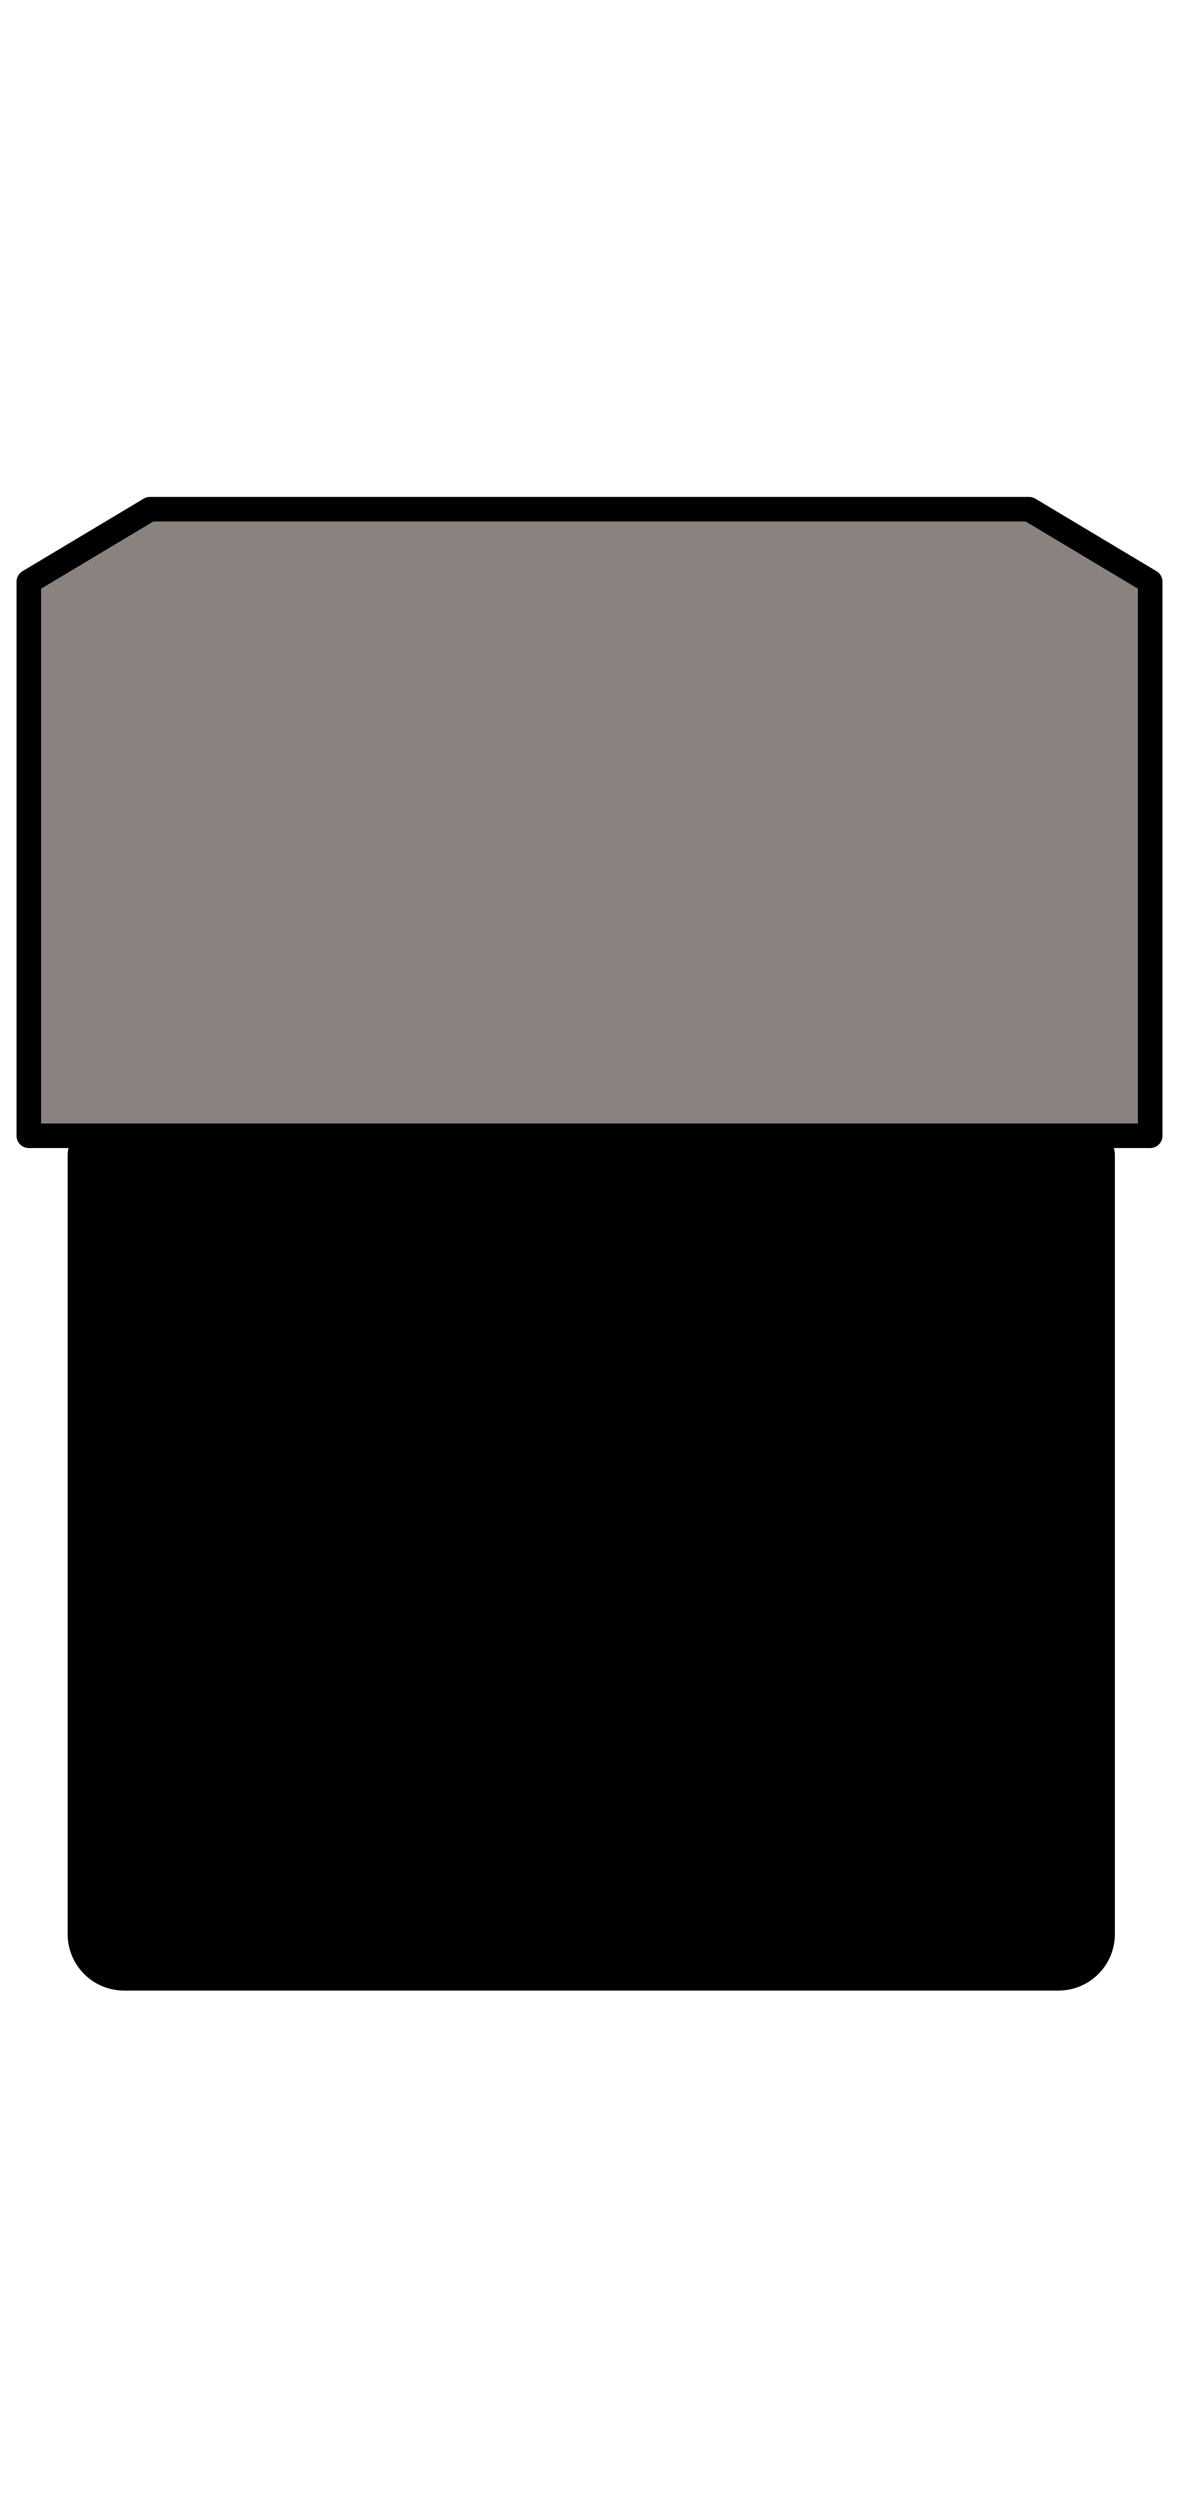
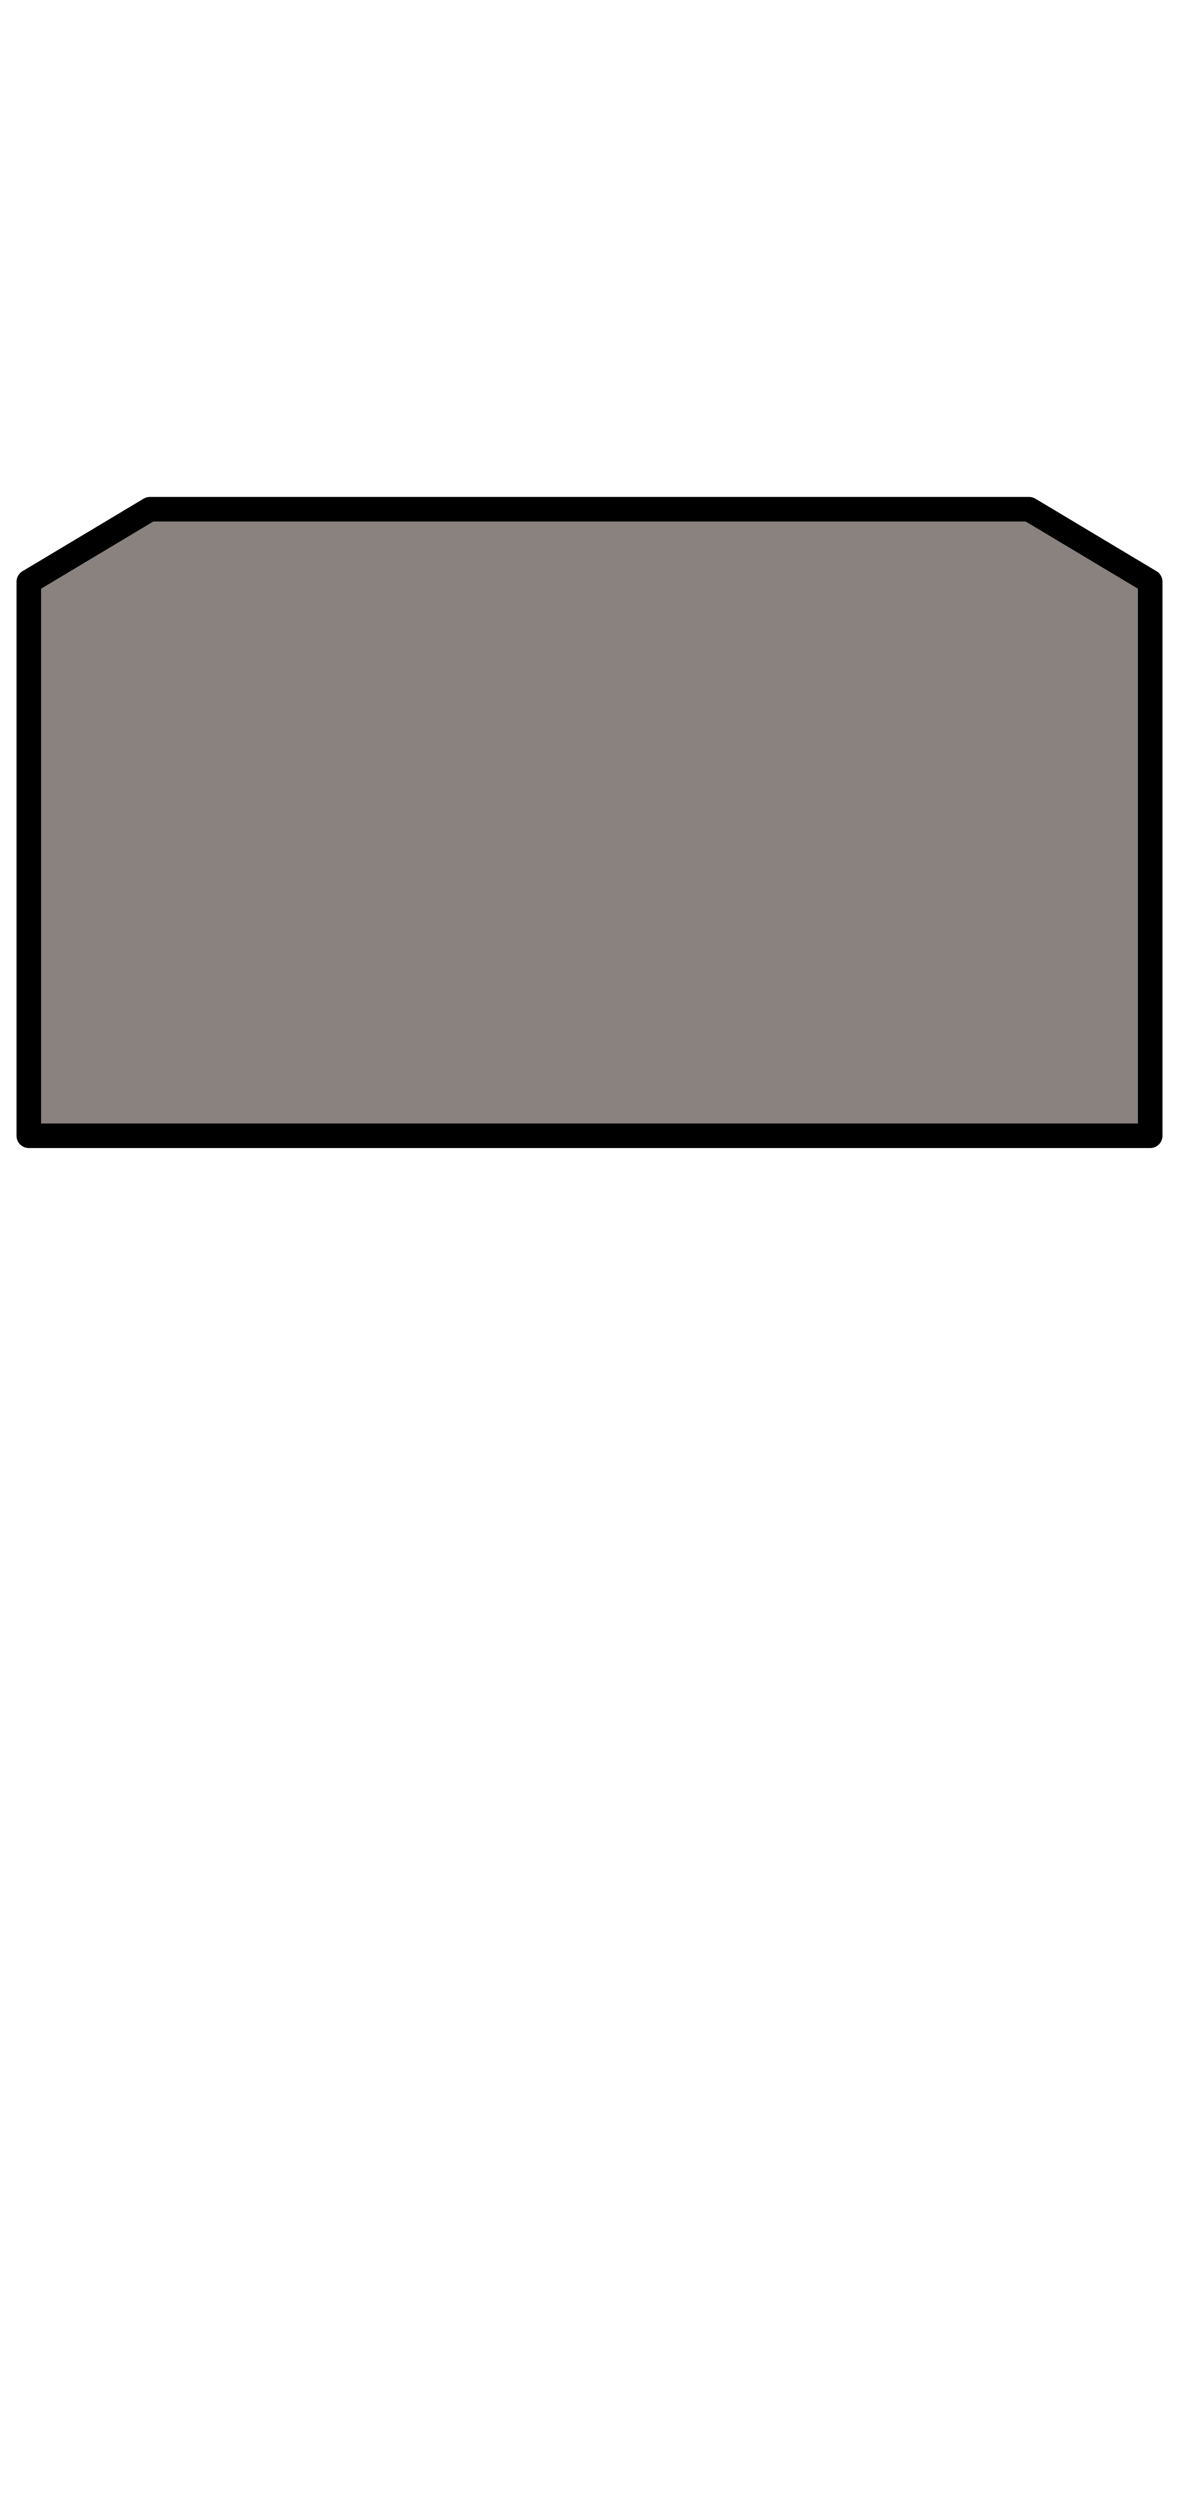
<svg xmlns="http://www.w3.org/2000/svg" version="1.1" id="Слой_1" x="0px" y="0px" viewBox="0 0 434 920" style="enable-background:new 0 0 434 920;" xml:space="preserve">
  <style type="text/css">
	.st0{fill:#89827F;stroke:#000000;stroke-width:9.04;stroke-linecap:round;stroke-linejoin:round;}
</style>
-   <path d="M34.4,415.6h366.4c5.3,0,9.6,4.3,9.6,9.6v286.6c0,11.5-9.3,20.8-20.8,20.8h0H45.7c-11.5,0-20.8-9.3-20.8-20.8l0,0V425.2  C24.8,419.9,29.1,415.6,34.4,415.6z" />
  <polygon class="st0" points="423.4,214.1 423.4,418 10.6,418 10.6,214.1 55.2,187.4 378.8,187.4 " />
</svg>